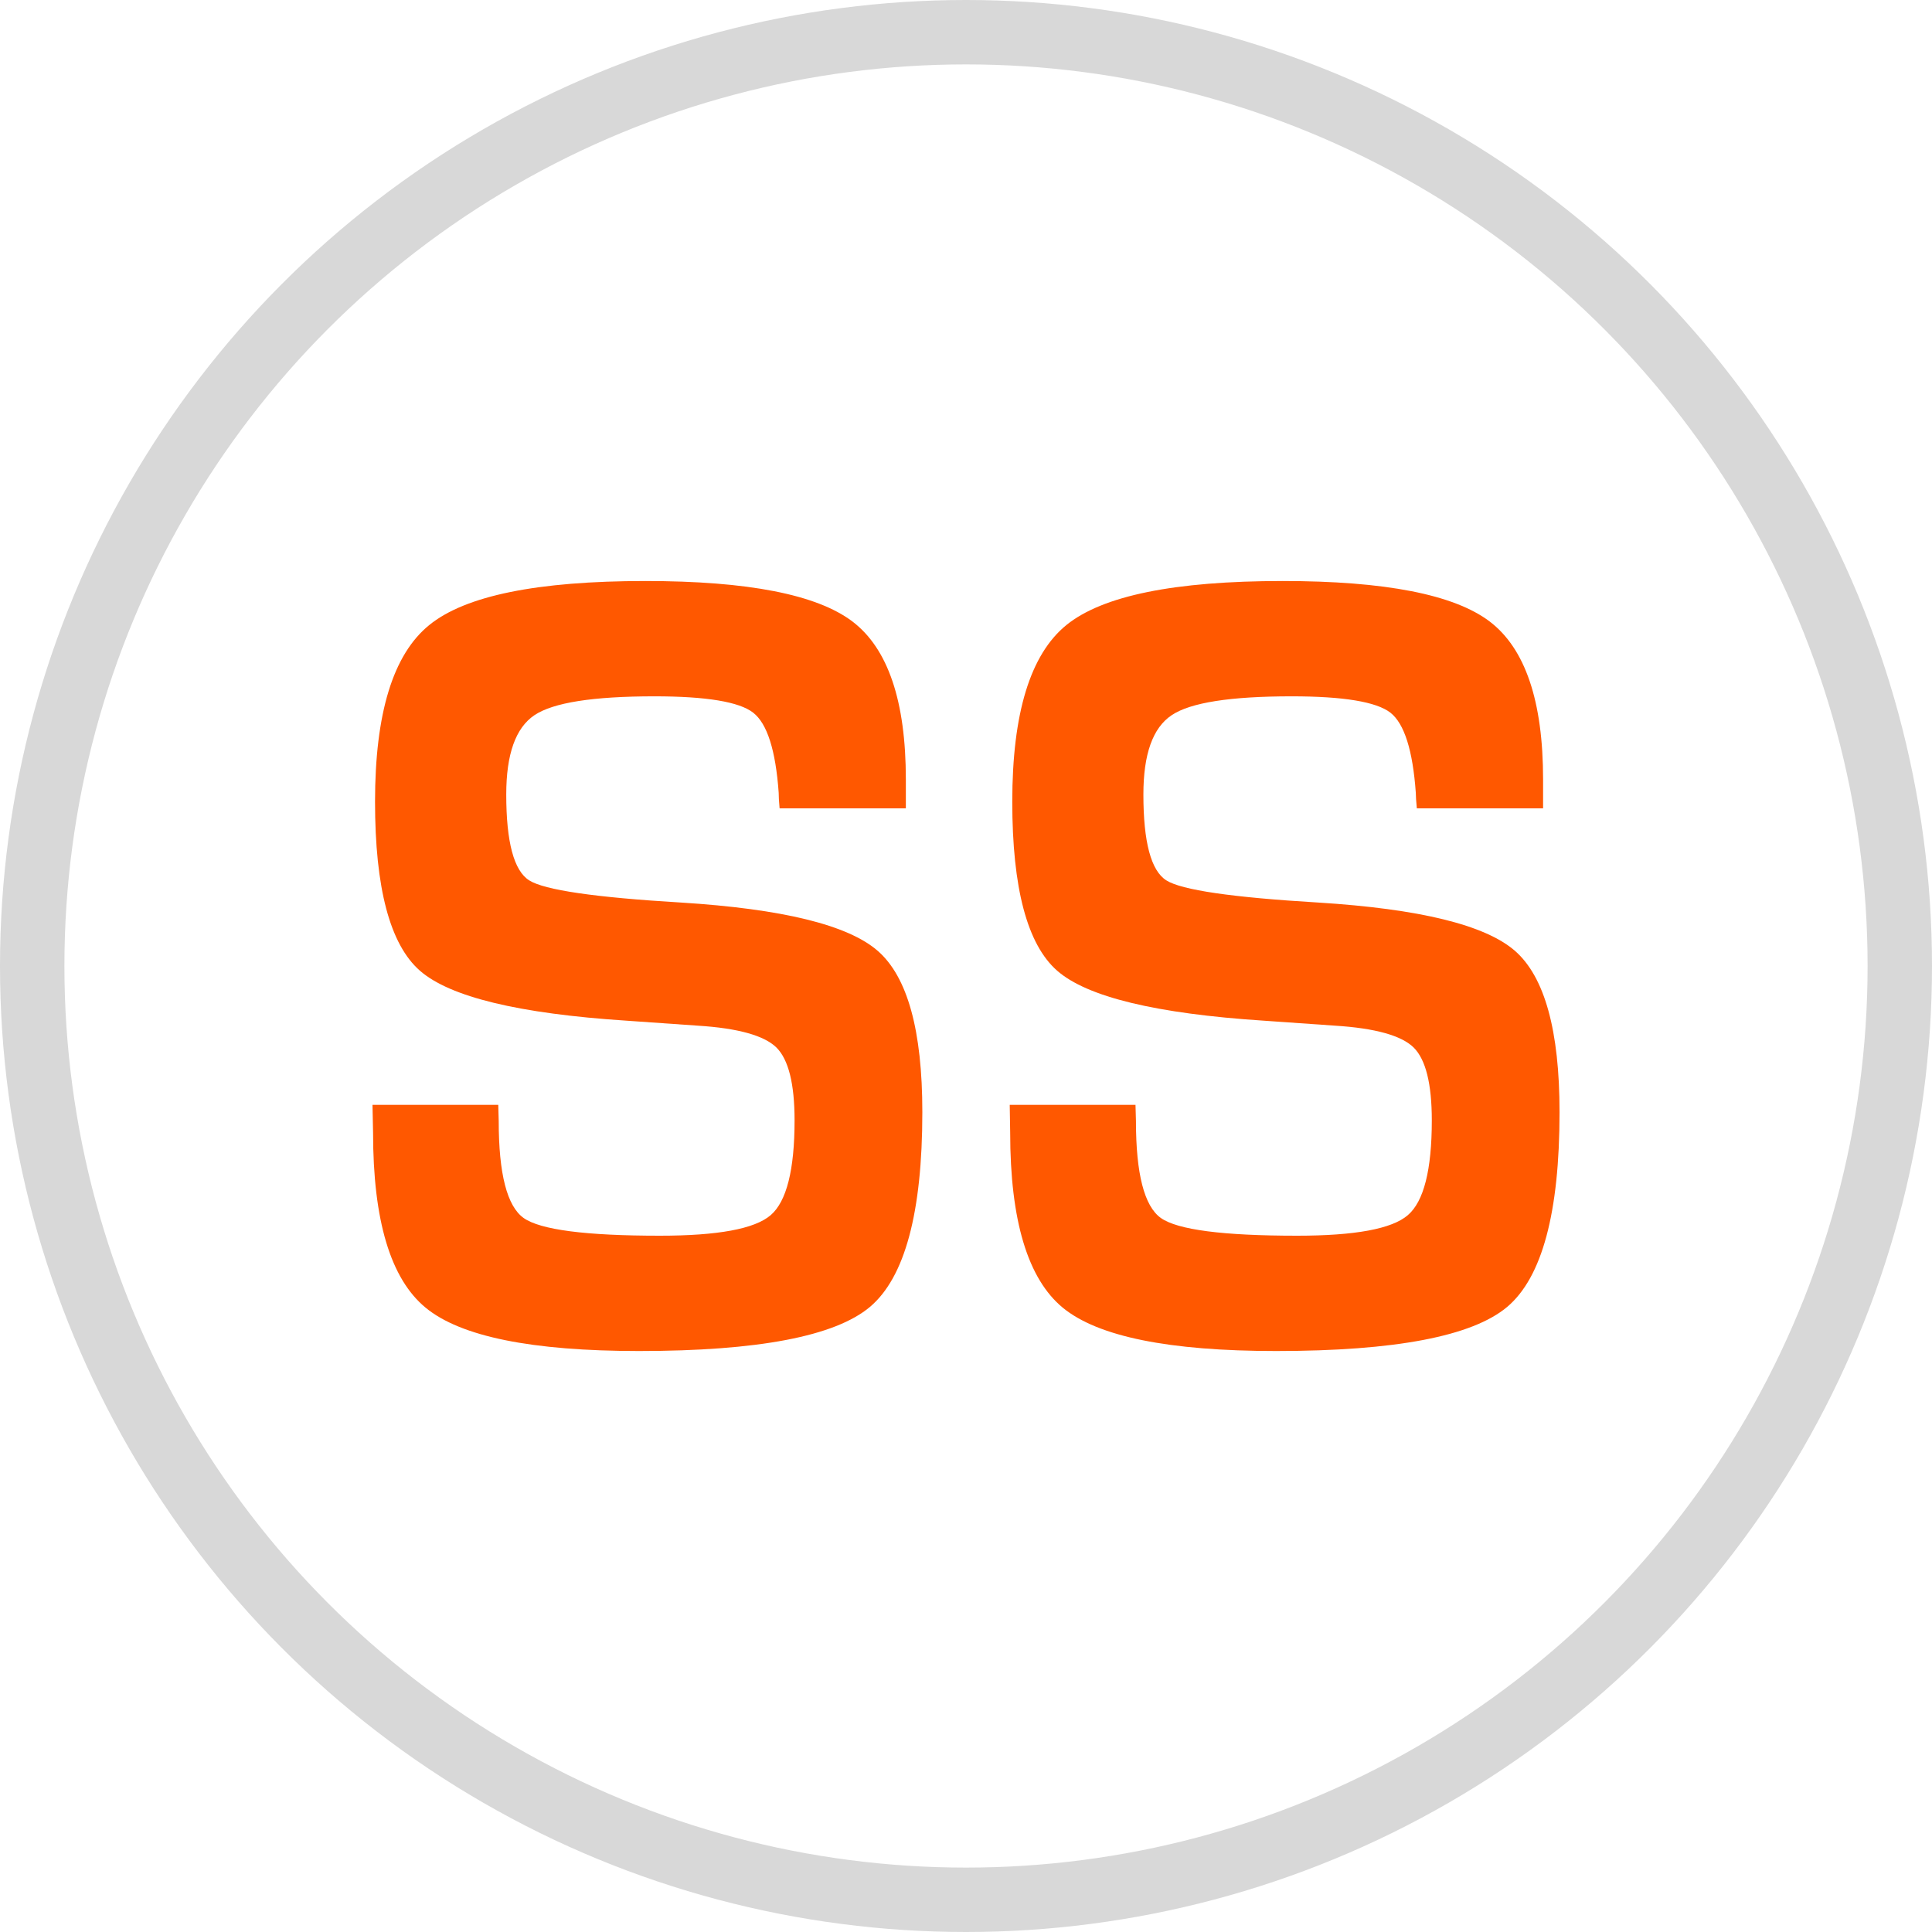
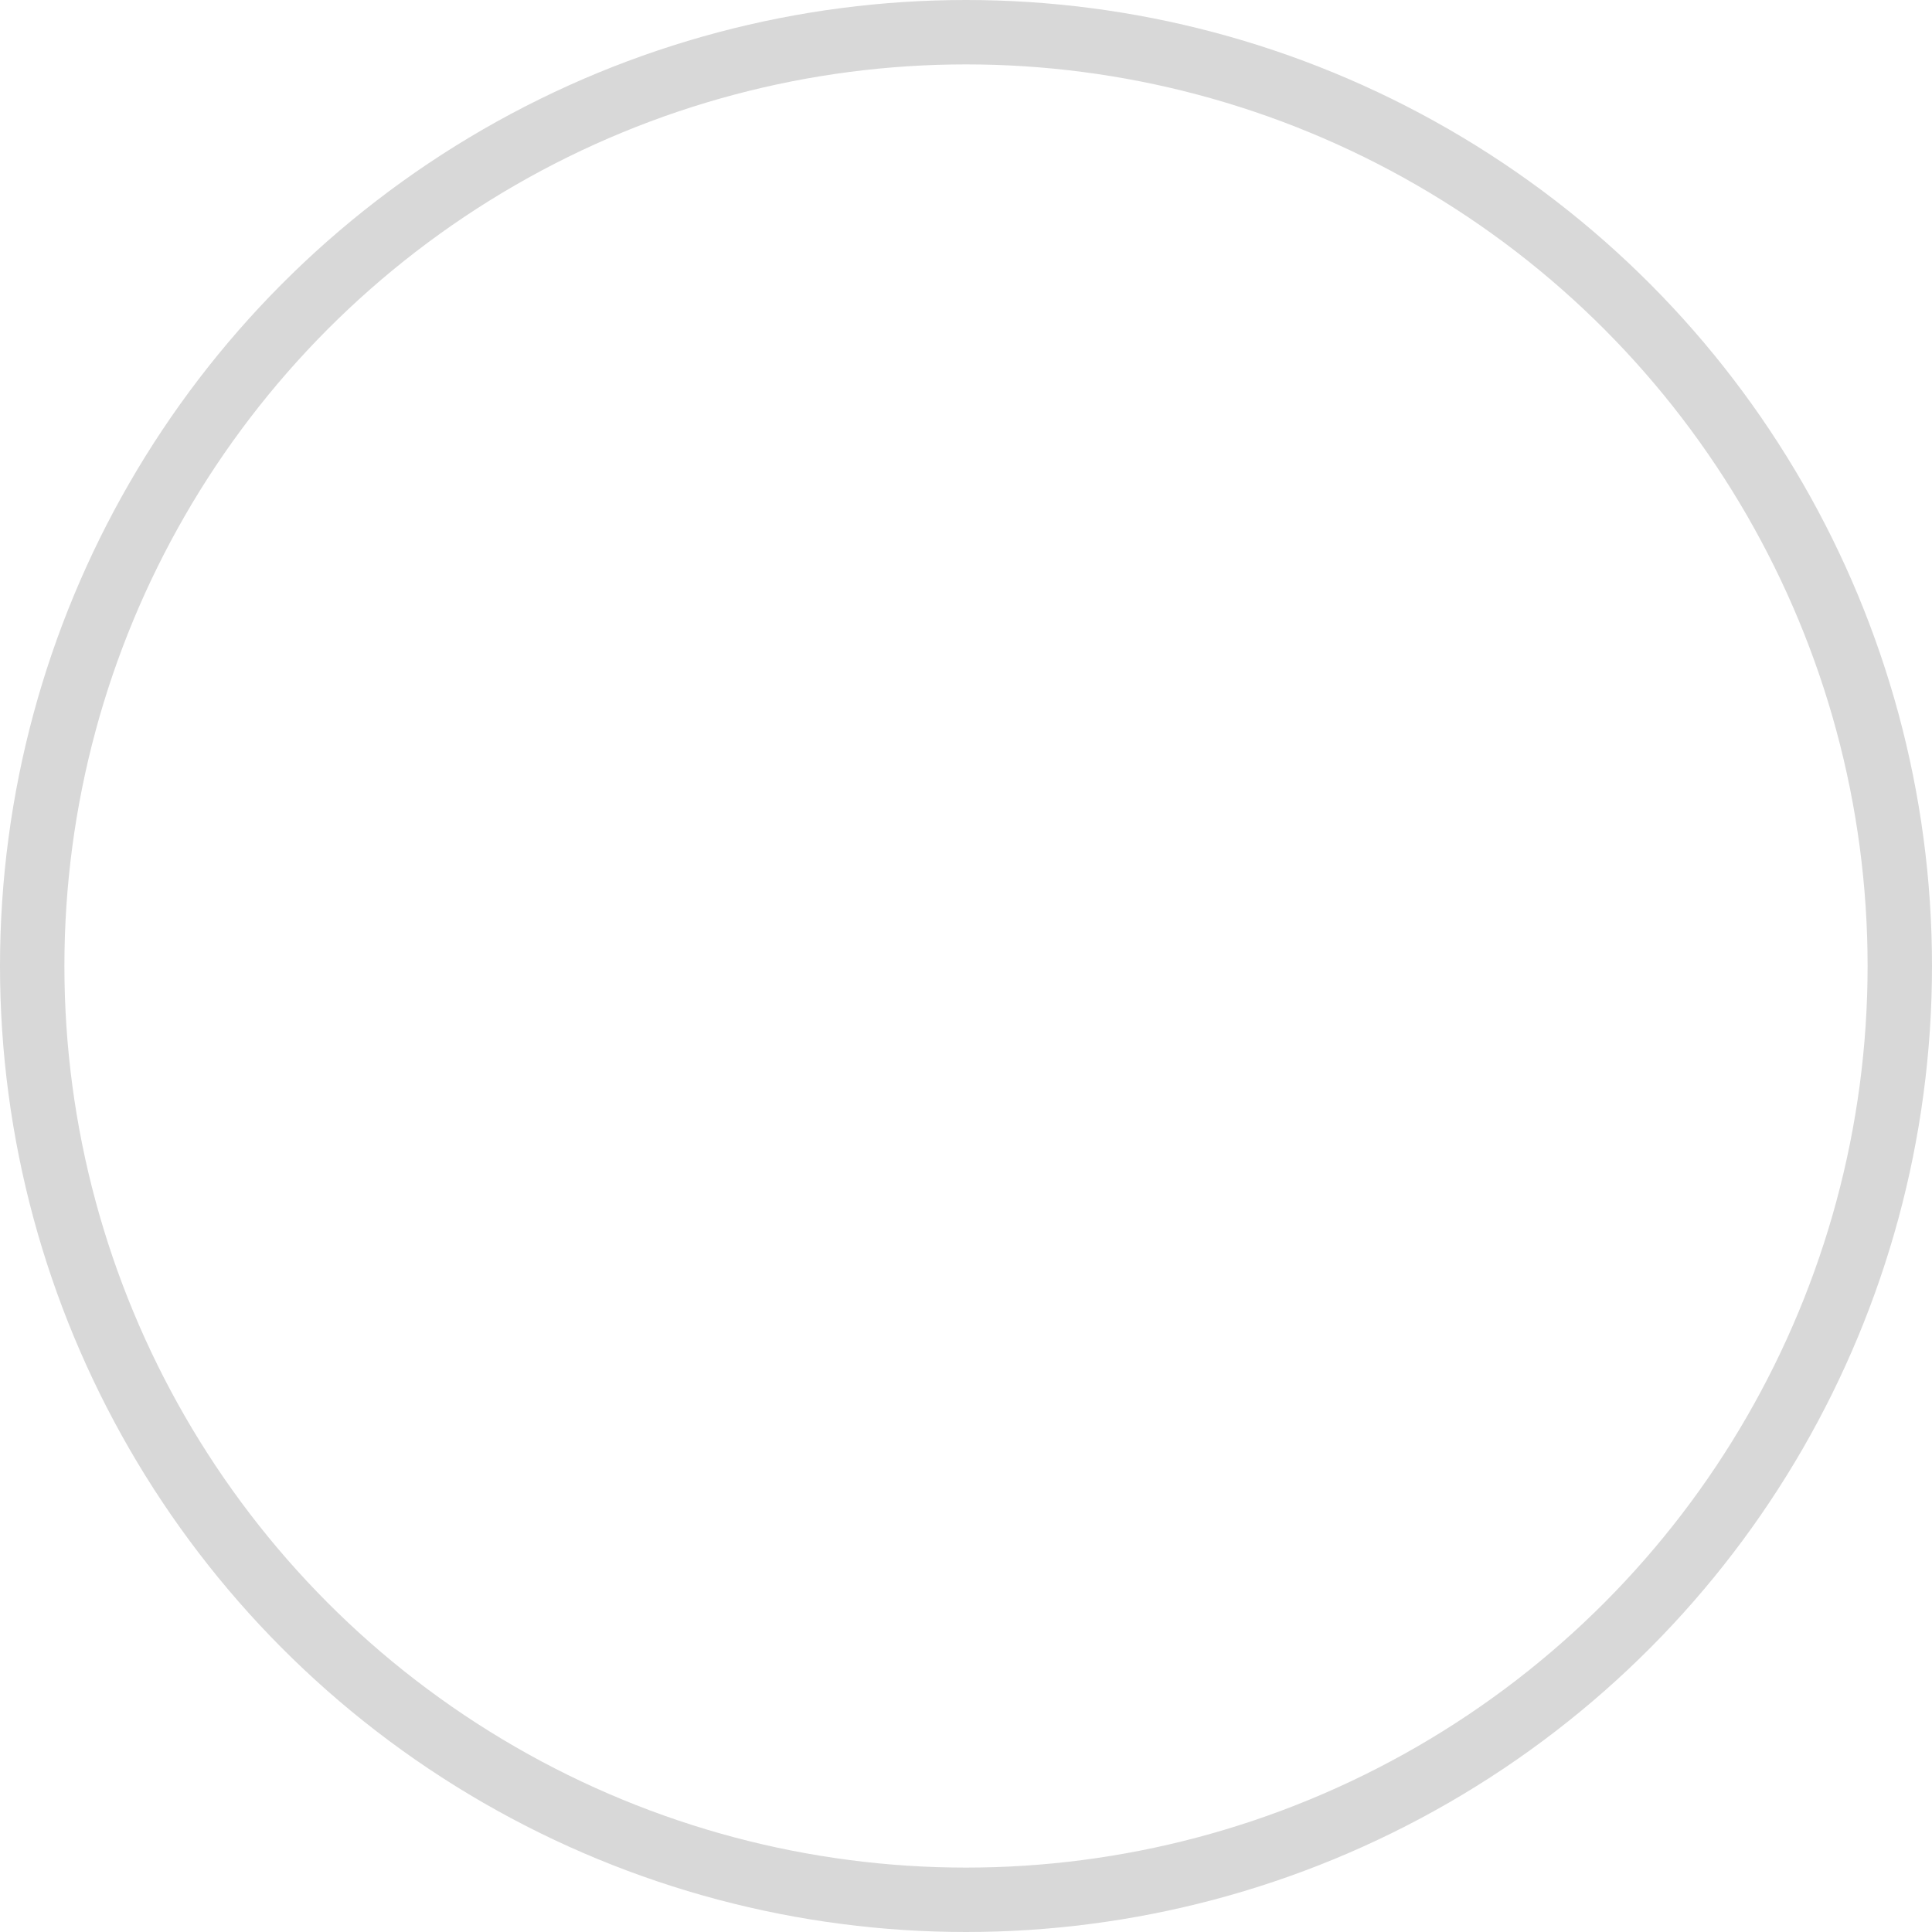
<svg xmlns="http://www.w3.org/2000/svg" width="60px" height="60px" viewBox="0 0 60 60" version="1.1">
  <title>Designs/Icons/Products/Stainless steel</title>
  <g id="X.X---ICONS-+-STYLEGUIDE" stroke="none" stroke-width="1" fill="none" fill-rule="evenodd">
    <g id="X.X-MISC-SITE-ASSETS" transform="translate(-90, -3073)">
      <g id="PRODUCT-ICONS" transform="translate(80, 2603)">
        <g id="Group" transform="translate(10, 470)">
          <g id="Oval" stroke="#D8D8D8" stroke-width="2">
            <g>
              <circle cx="30" cy="30" r="29" />
            </g>
          </g>
          <g id="Stainless-steel" transform="translate(11, 18)" fill="#FF5800">
-             <path d="M17.132,6.208 C17.132,3.773 16.577,2.14 15.472,1.3 C14.367,0.464 12.225,0.044 9.042,0.044 C5.687,0.044 3.447,0.5 2.328,1.414 C1.205,2.327 0.647,4.155 0.647,6.896 C0.647,9.581 1.111,11.331 2.04,12.145 C2.969,12.96 5.108,13.479 8.455,13.698 L10.67,13.853 C11.919,13.931 12.733,14.16 13.111,14.53 C13.488,14.904 13.676,15.659 13.676,16.795 C13.676,18.333 13.427,19.314 12.934,19.738 C12.438,20.165 11.292,20.376 9.492,20.376 C7.189,20.376 5.78,20.193 5.262,19.826 C4.747,19.459 4.488,18.454 4.488,16.813 L4.474,16.312 L0.568,16.312 L0.586,17.173 C0.586,19.903 1.129,21.717 2.22,22.613 C3.308,23.509 5.518,23.957 8.845,23.957 C12.542,23.957 14.932,23.499 16.016,22.588 C17.1,21.674 17.644,19.66 17.644,16.538 C17.644,14.001 17.183,12.333 16.257,11.528 C15.332,10.724 13.294,10.226 10.144,10.029 C7.48,9.87 5.91,9.641 5.435,9.341 C4.96,9.041 4.722,8.152 4.722,6.673 C4.722,5.421 5.014,4.603 5.597,4.211 C6.18,3.819 7.422,3.625 9.323,3.625 C10.936,3.625 11.958,3.795 12.391,4.133 C12.826,4.472 13.089,5.301 13.183,6.621 C13.183,6.723 13.19,6.885 13.211,7.104 L17.132,7.104 L17.132,6.208 Z M36.922,6.208 C36.922,3.773 36.367,2.14 35.262,1.3 C34.157,0.464 32.015,0.044 28.832,0.044 C25.477,0.044 23.237,0.5 22.114,1.414 C20.995,2.327 20.437,4.155 20.437,6.896 C20.437,9.581 20.902,11.331 21.83,12.145 C22.759,12.96 24.898,13.479 28.245,13.698 L30.46,13.853 C31.709,13.931 32.523,14.16 32.901,14.53 C33.278,14.904 33.466,15.659 33.466,16.795 C33.466,18.333 33.217,19.314 32.721,19.738 C32.228,20.165 31.079,20.376 29.282,20.376 C26.979,20.376 25.57,20.193 25.052,19.826 C24.537,19.459 24.278,18.454 24.278,16.813 L24.264,16.312 L20.358,16.312 L20.372,17.173 C20.372,19.903 20.919,21.717 22.007,22.613 C23.098,23.509 25.304,23.957 28.631,23.957 C32.328,23.957 34.722,23.499 35.806,22.588 C36.89,21.674 37.433,19.66 37.433,16.538 C37.433,14.001 36.969,12.333 36.047,11.528 C35.122,10.724 33.084,10.226 29.934,10.029 C27.267,9.87 25.696,9.641 25.222,9.341 C24.746,9.041 24.509,8.152 24.509,6.673 C24.509,5.421 24.8,4.603 25.387,4.211 C25.97,3.819 27.212,3.625 29.113,3.625 C30.723,3.625 31.745,3.795 32.181,4.133 C32.612,4.472 32.875,5.301 32.969,6.621 C32.969,6.723 32.98,6.885 33.001,7.104 L36.922,7.104 L36.922,6.208 Z" id="Fill-5" />
-           </g>
+             </g>
        </g>
      </g>
    </g>
  </g>
</svg>